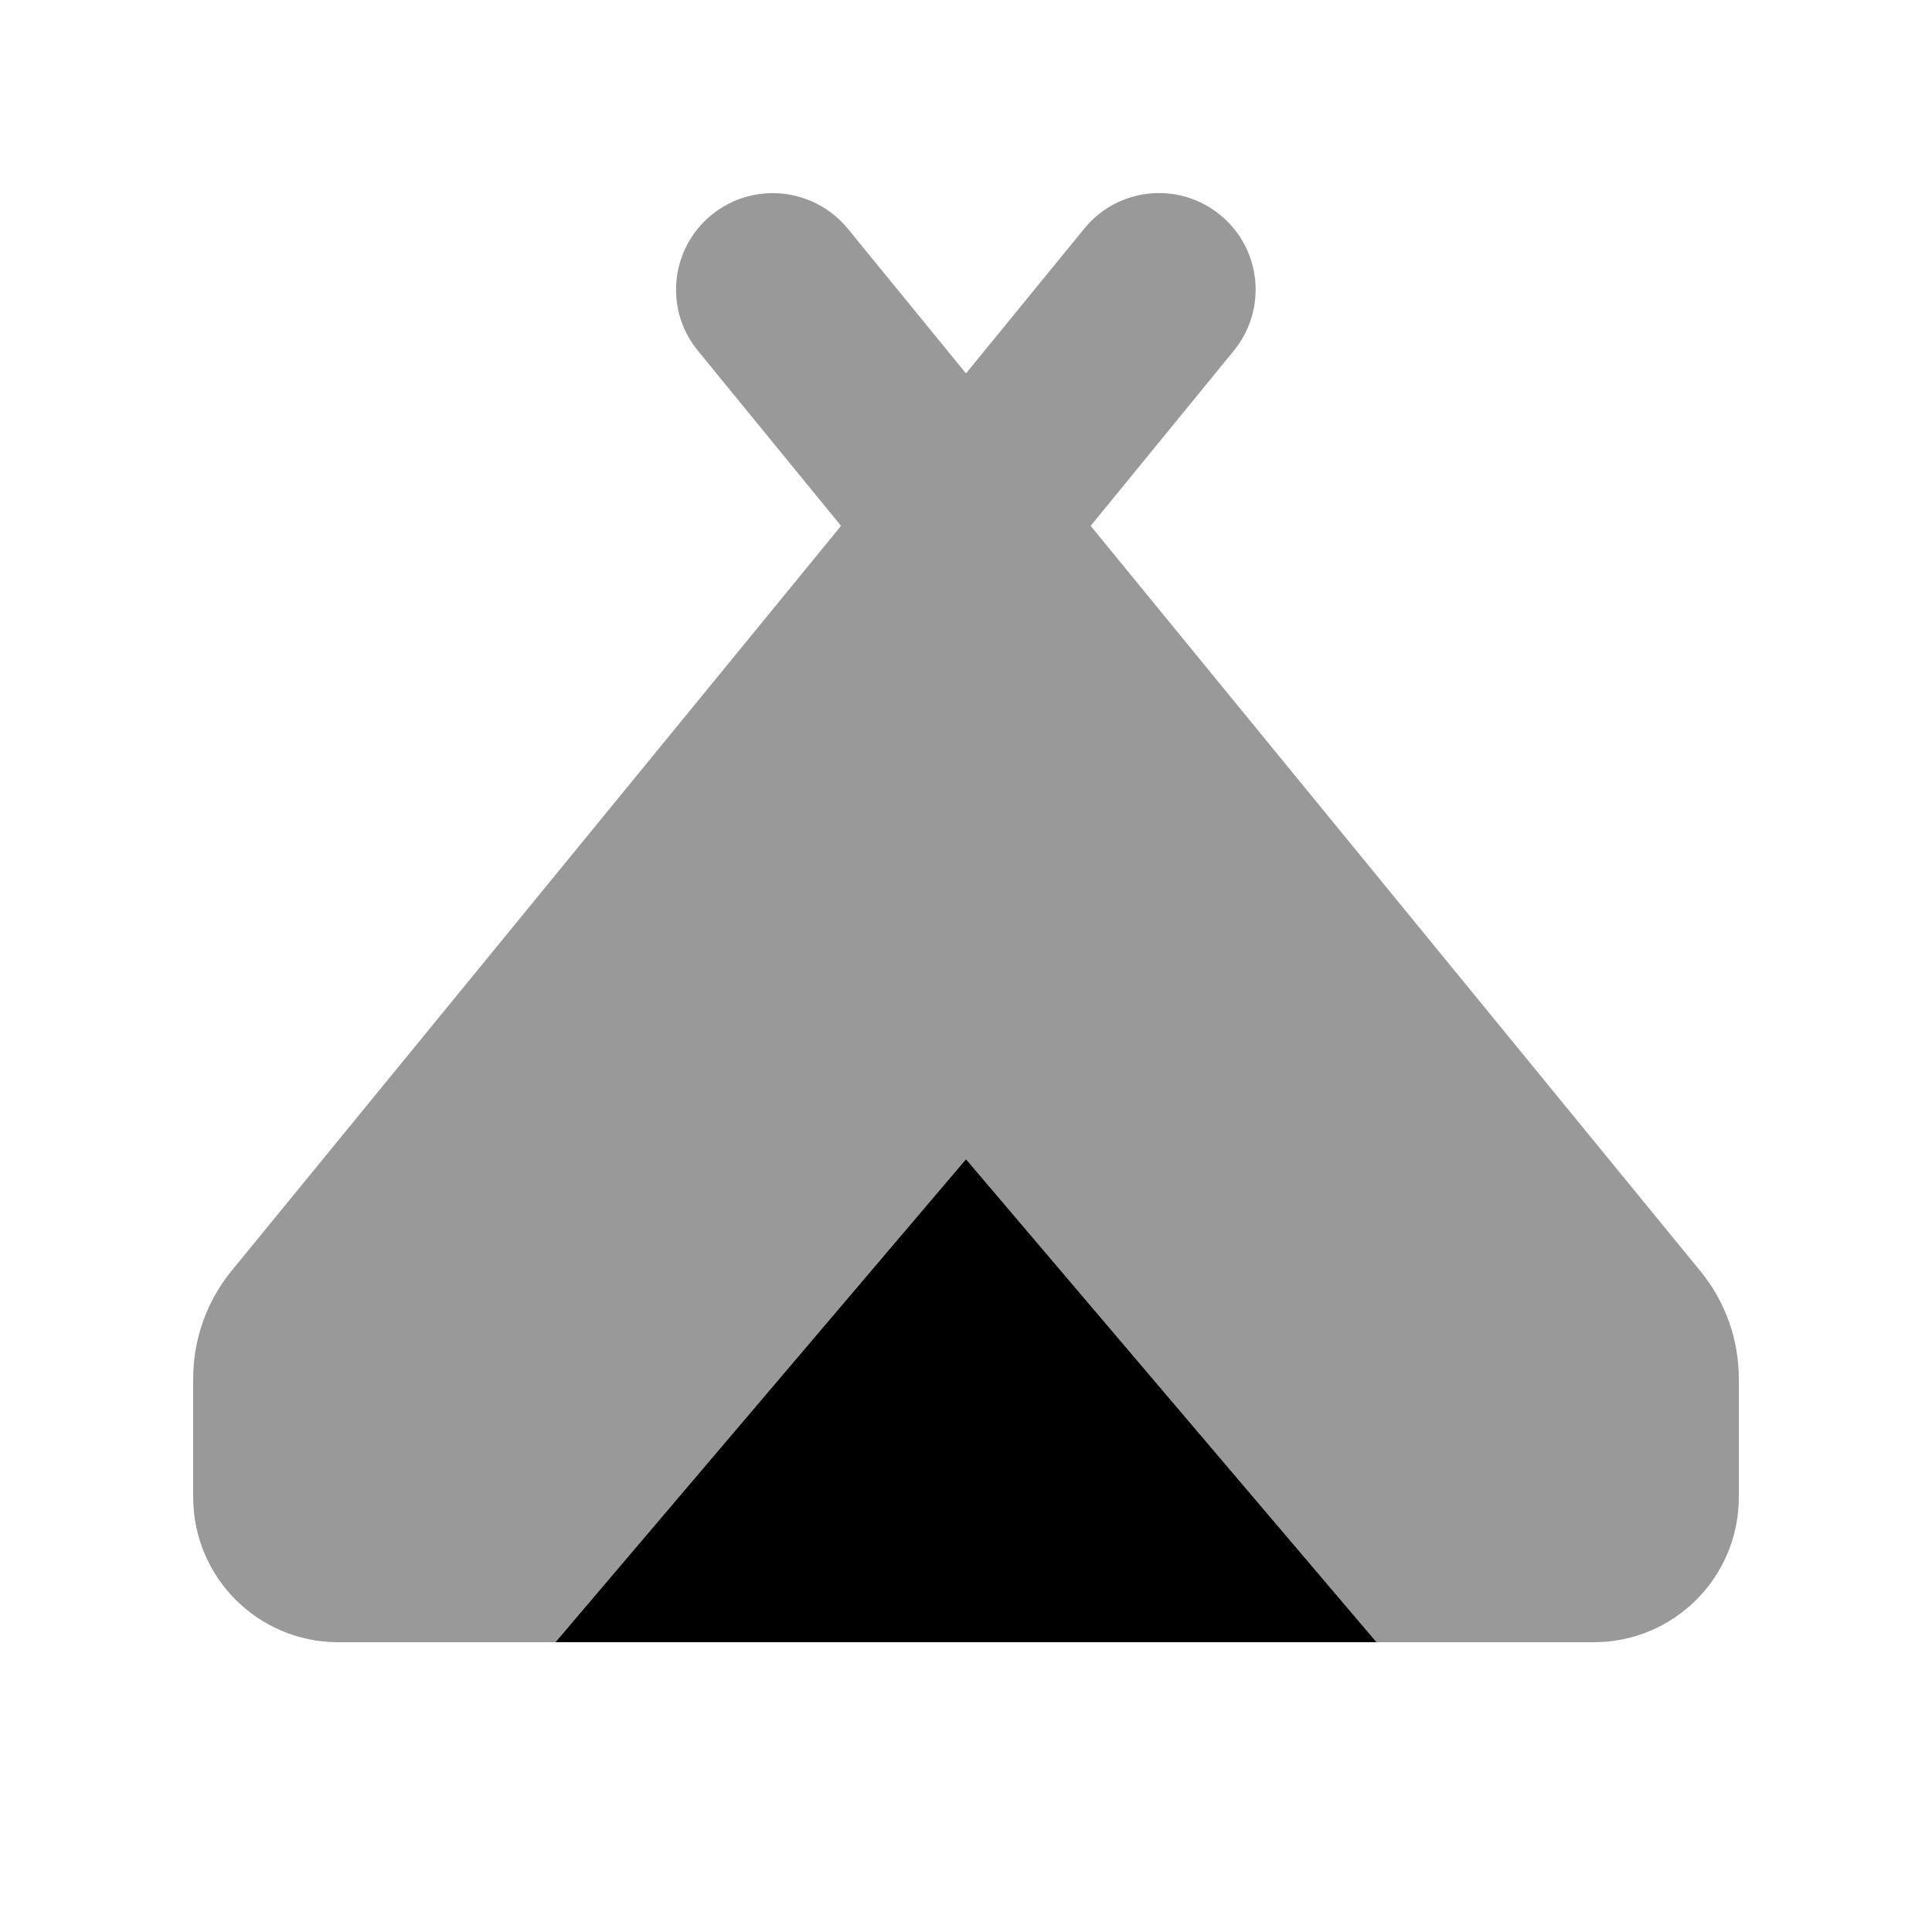
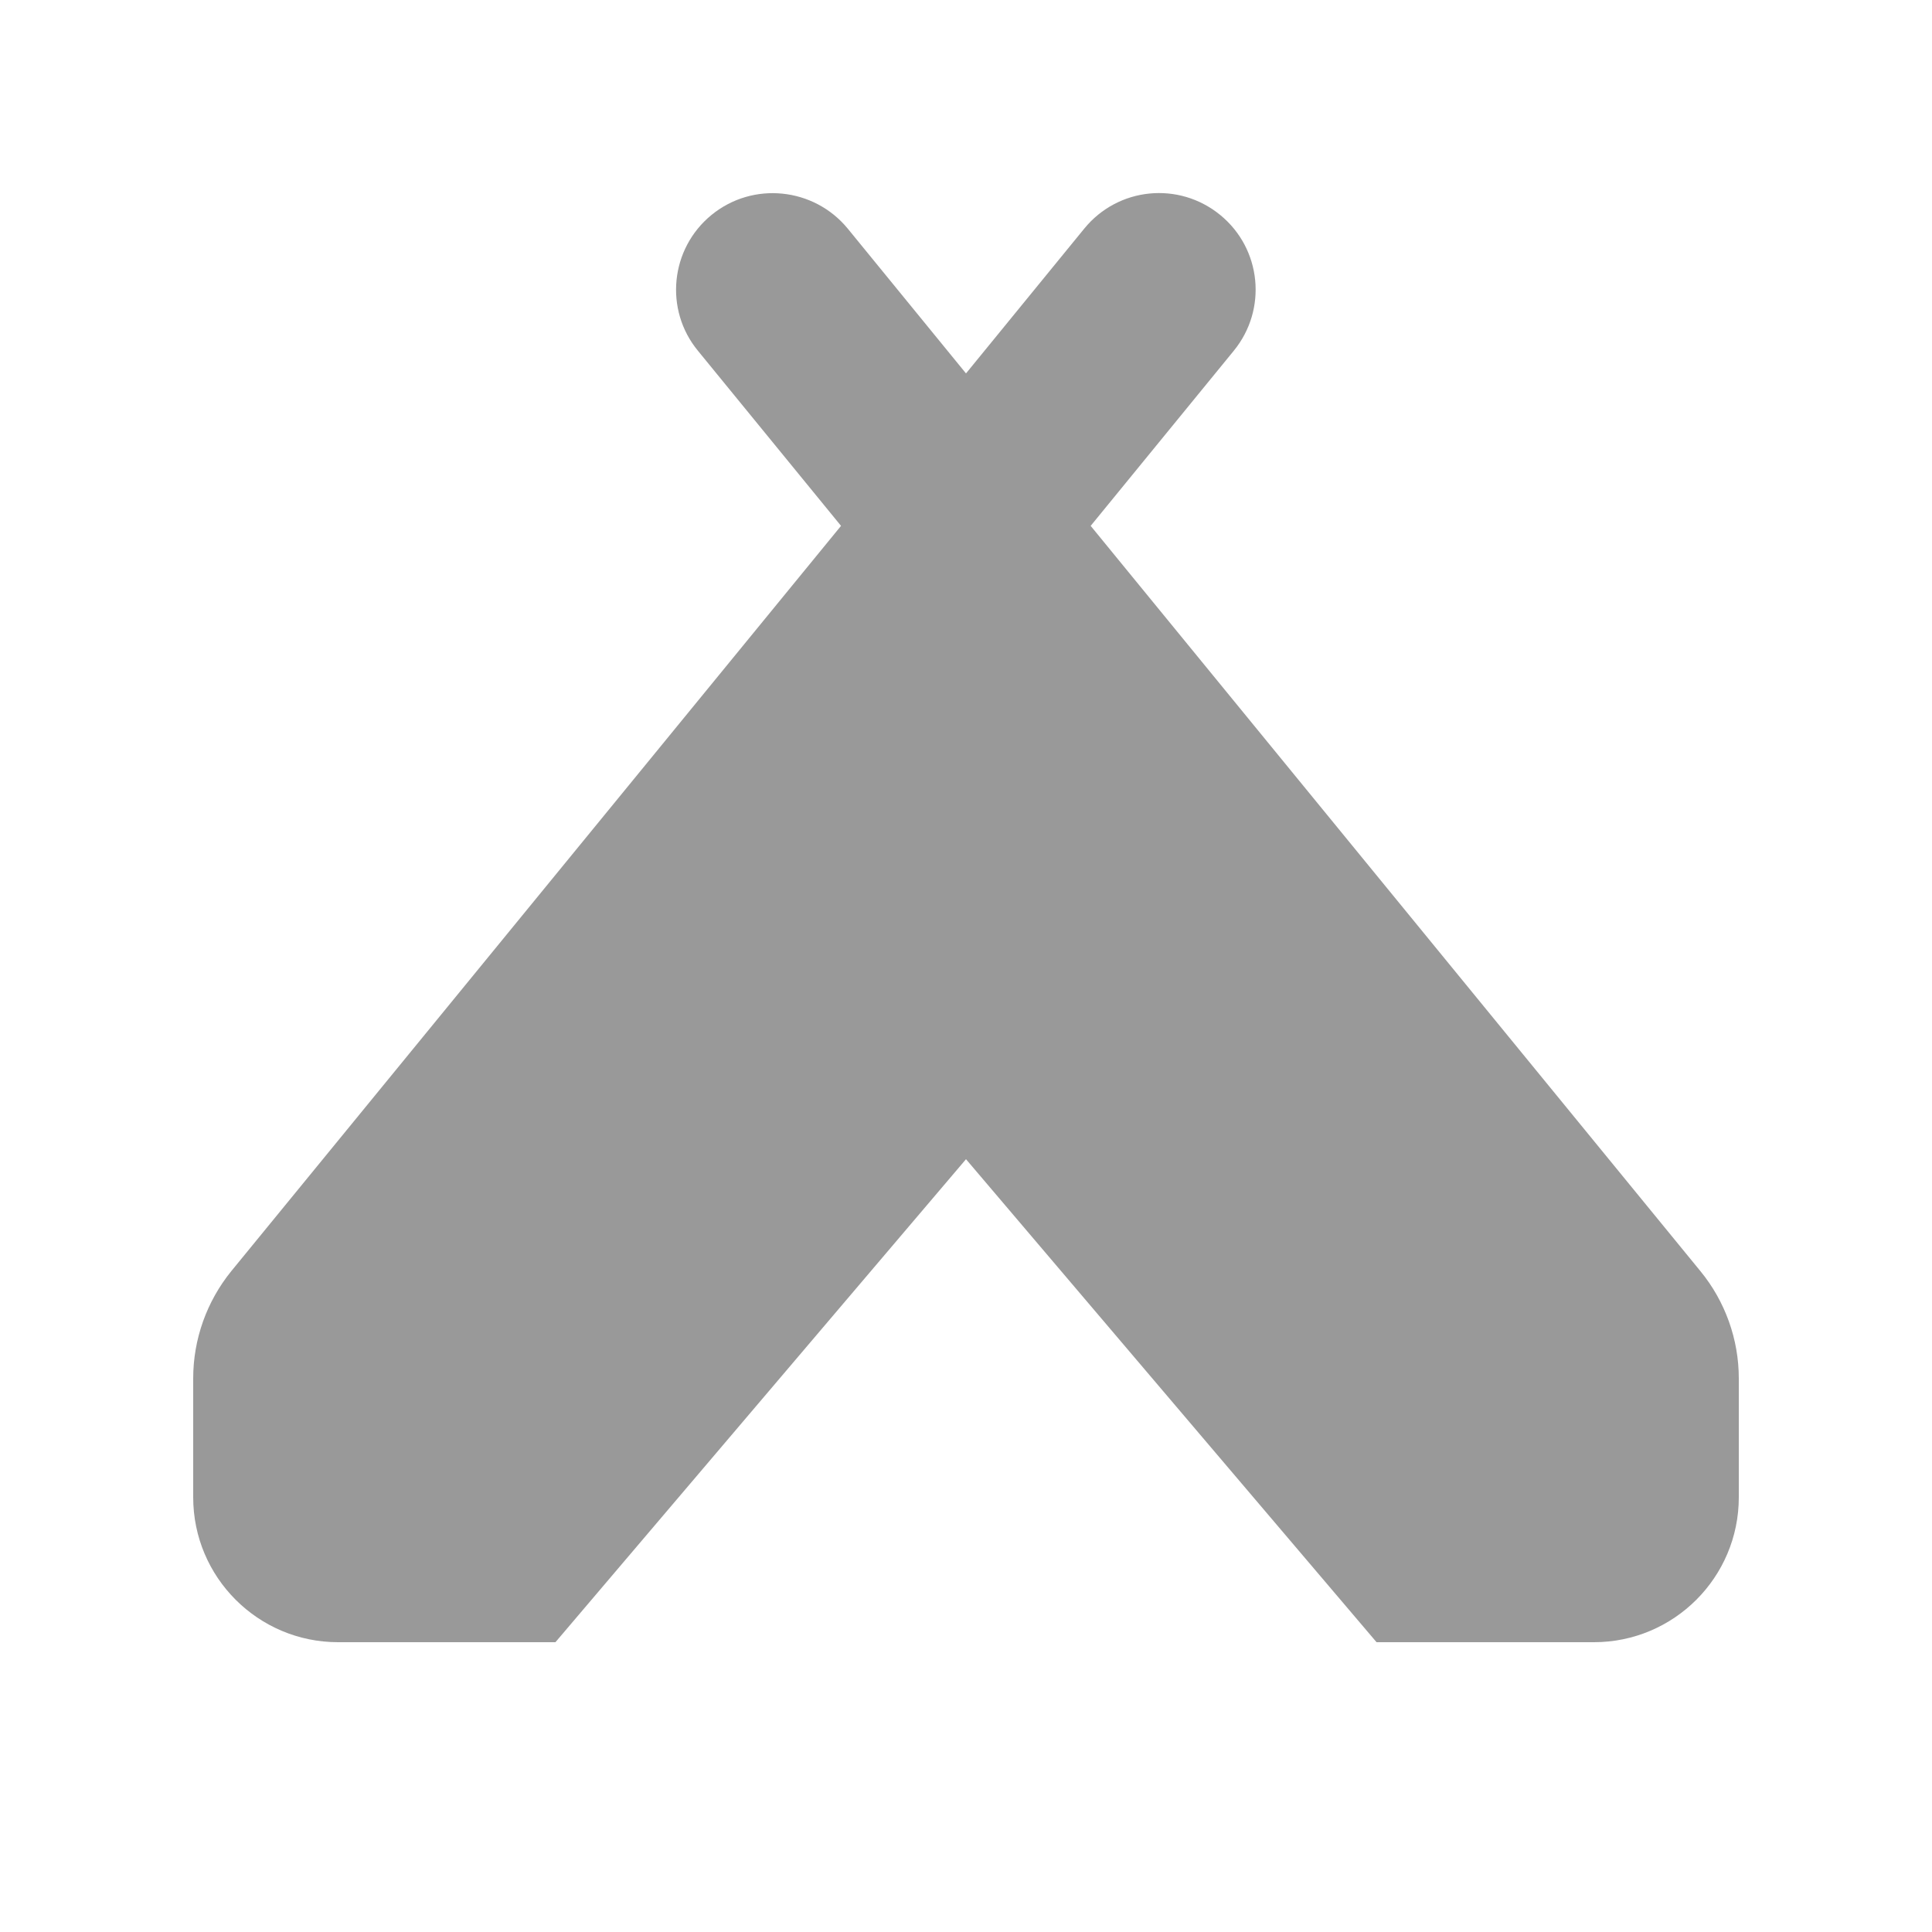
<svg xmlns="http://www.w3.org/2000/svg" viewBox="0 0 640 640">
  <path opacity=".4" fill="currentColor" d="M64 456.6L64 496C64 522.5 85.5 544 112 544L184 544L320 384L456 544L528 544C554.5 544 576 522.5 576 496L576 456.6C576 443.7 571.5 431.1 563.3 421.1L361.3 174.2L408.7 116.2C419.9 102.5 417.9 82.4 404.2 71.2C390.5 60 370.4 62 359.2 75.7L320 123.7L280.8 75.7C269.6 62.1 249.4 60 235.7 71.2C222 82.4 220 102.6 231.2 116.2L278.6 174.2L76.6 421.1C68.5 431.1 64 443.6 64 456.6z" />
-   <path fill="currentColor" d="M184 544L320 384L456 544L184 544z" />
</svg>